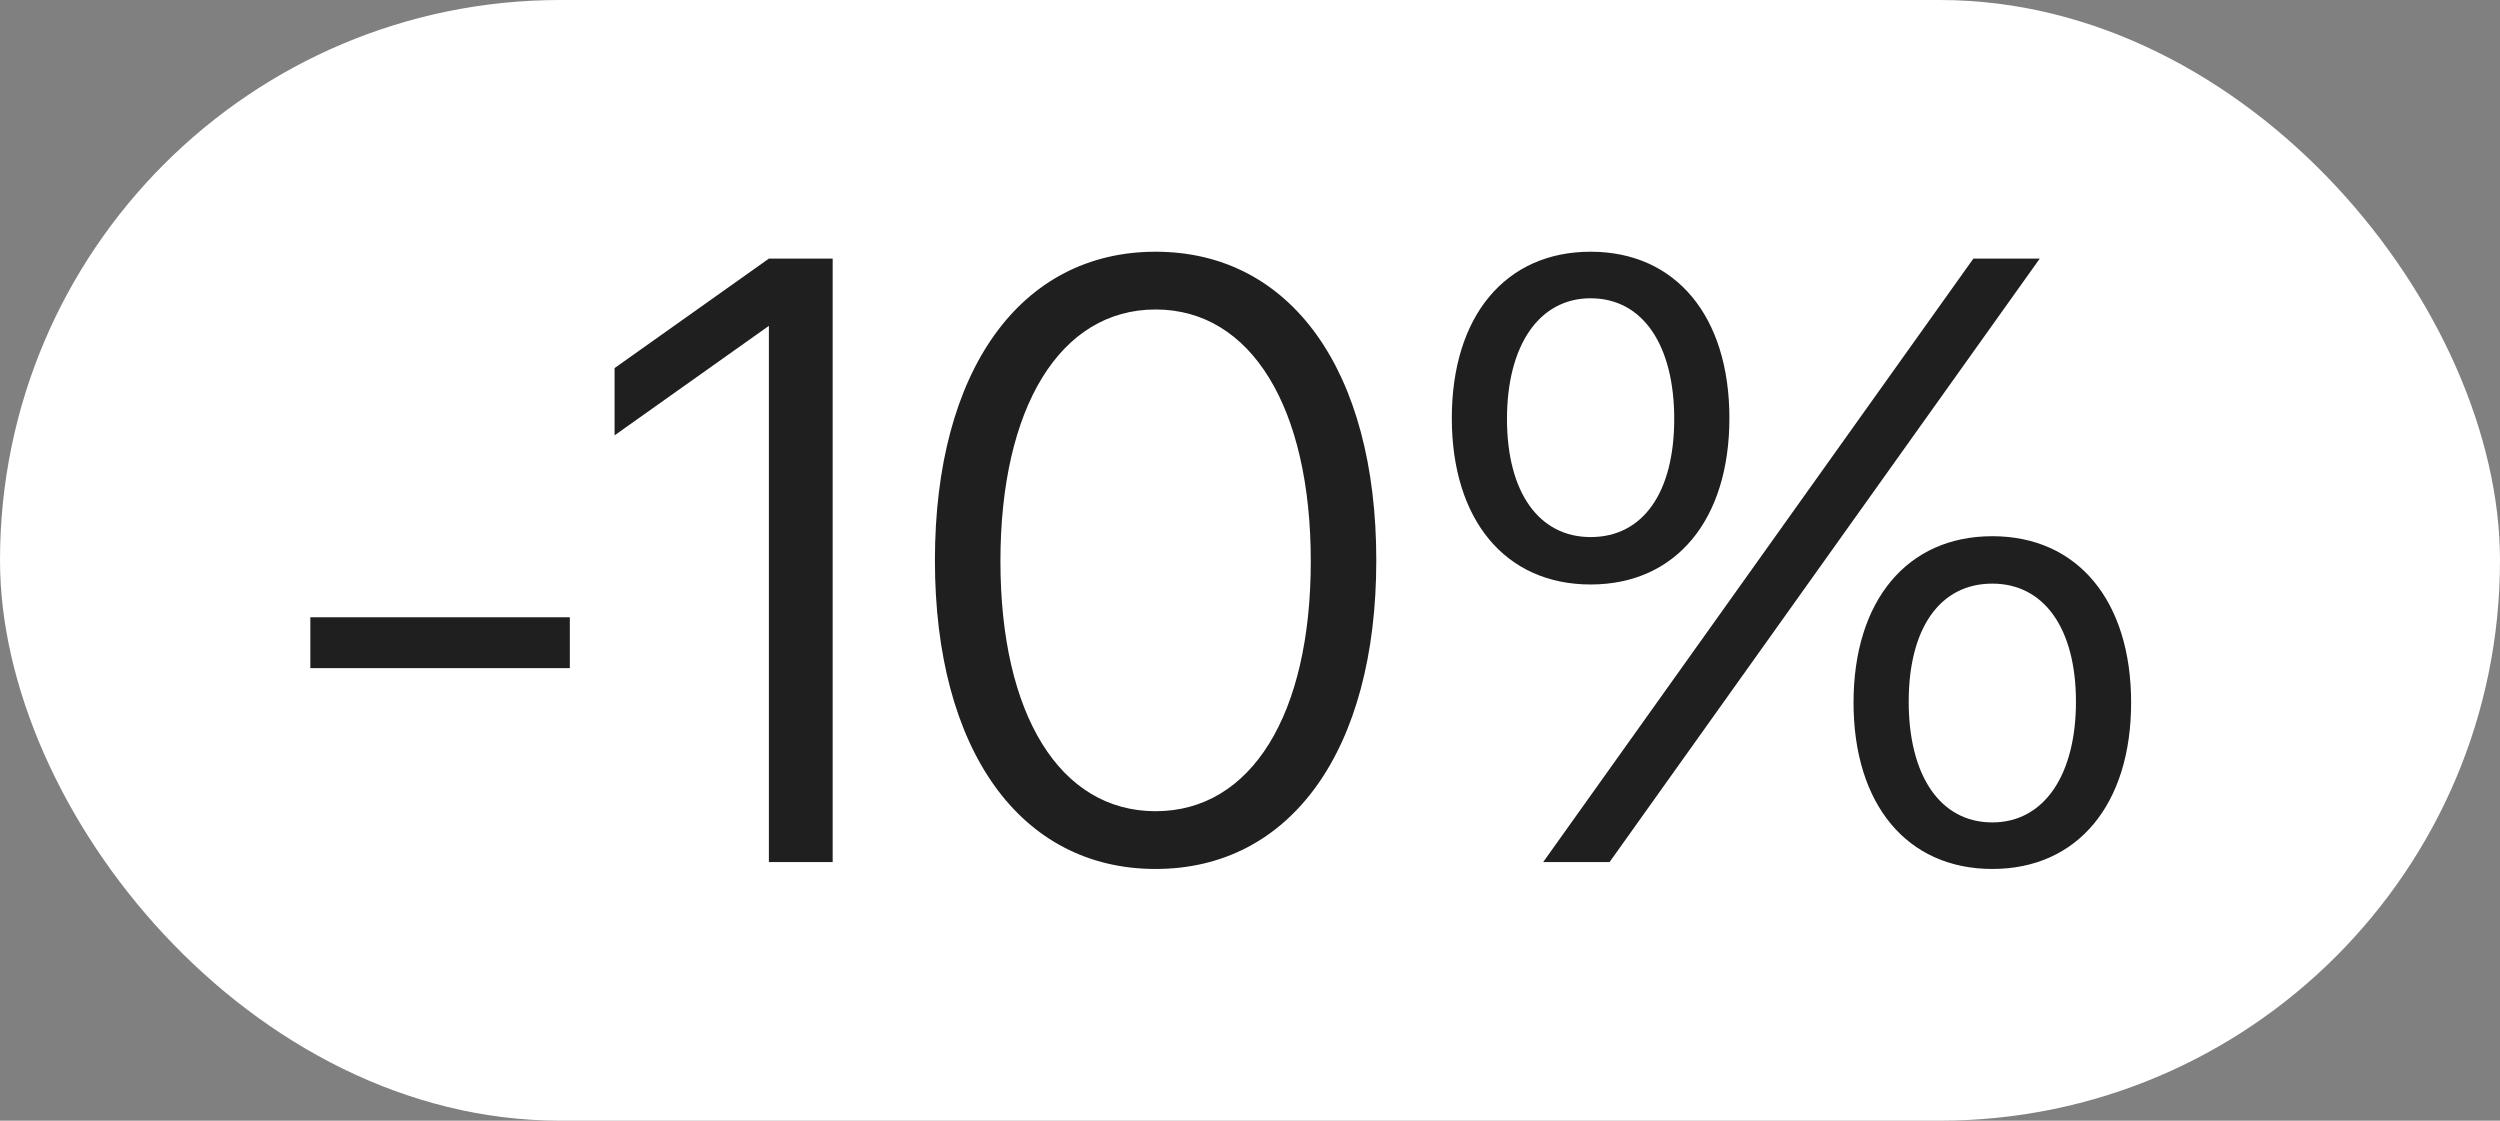
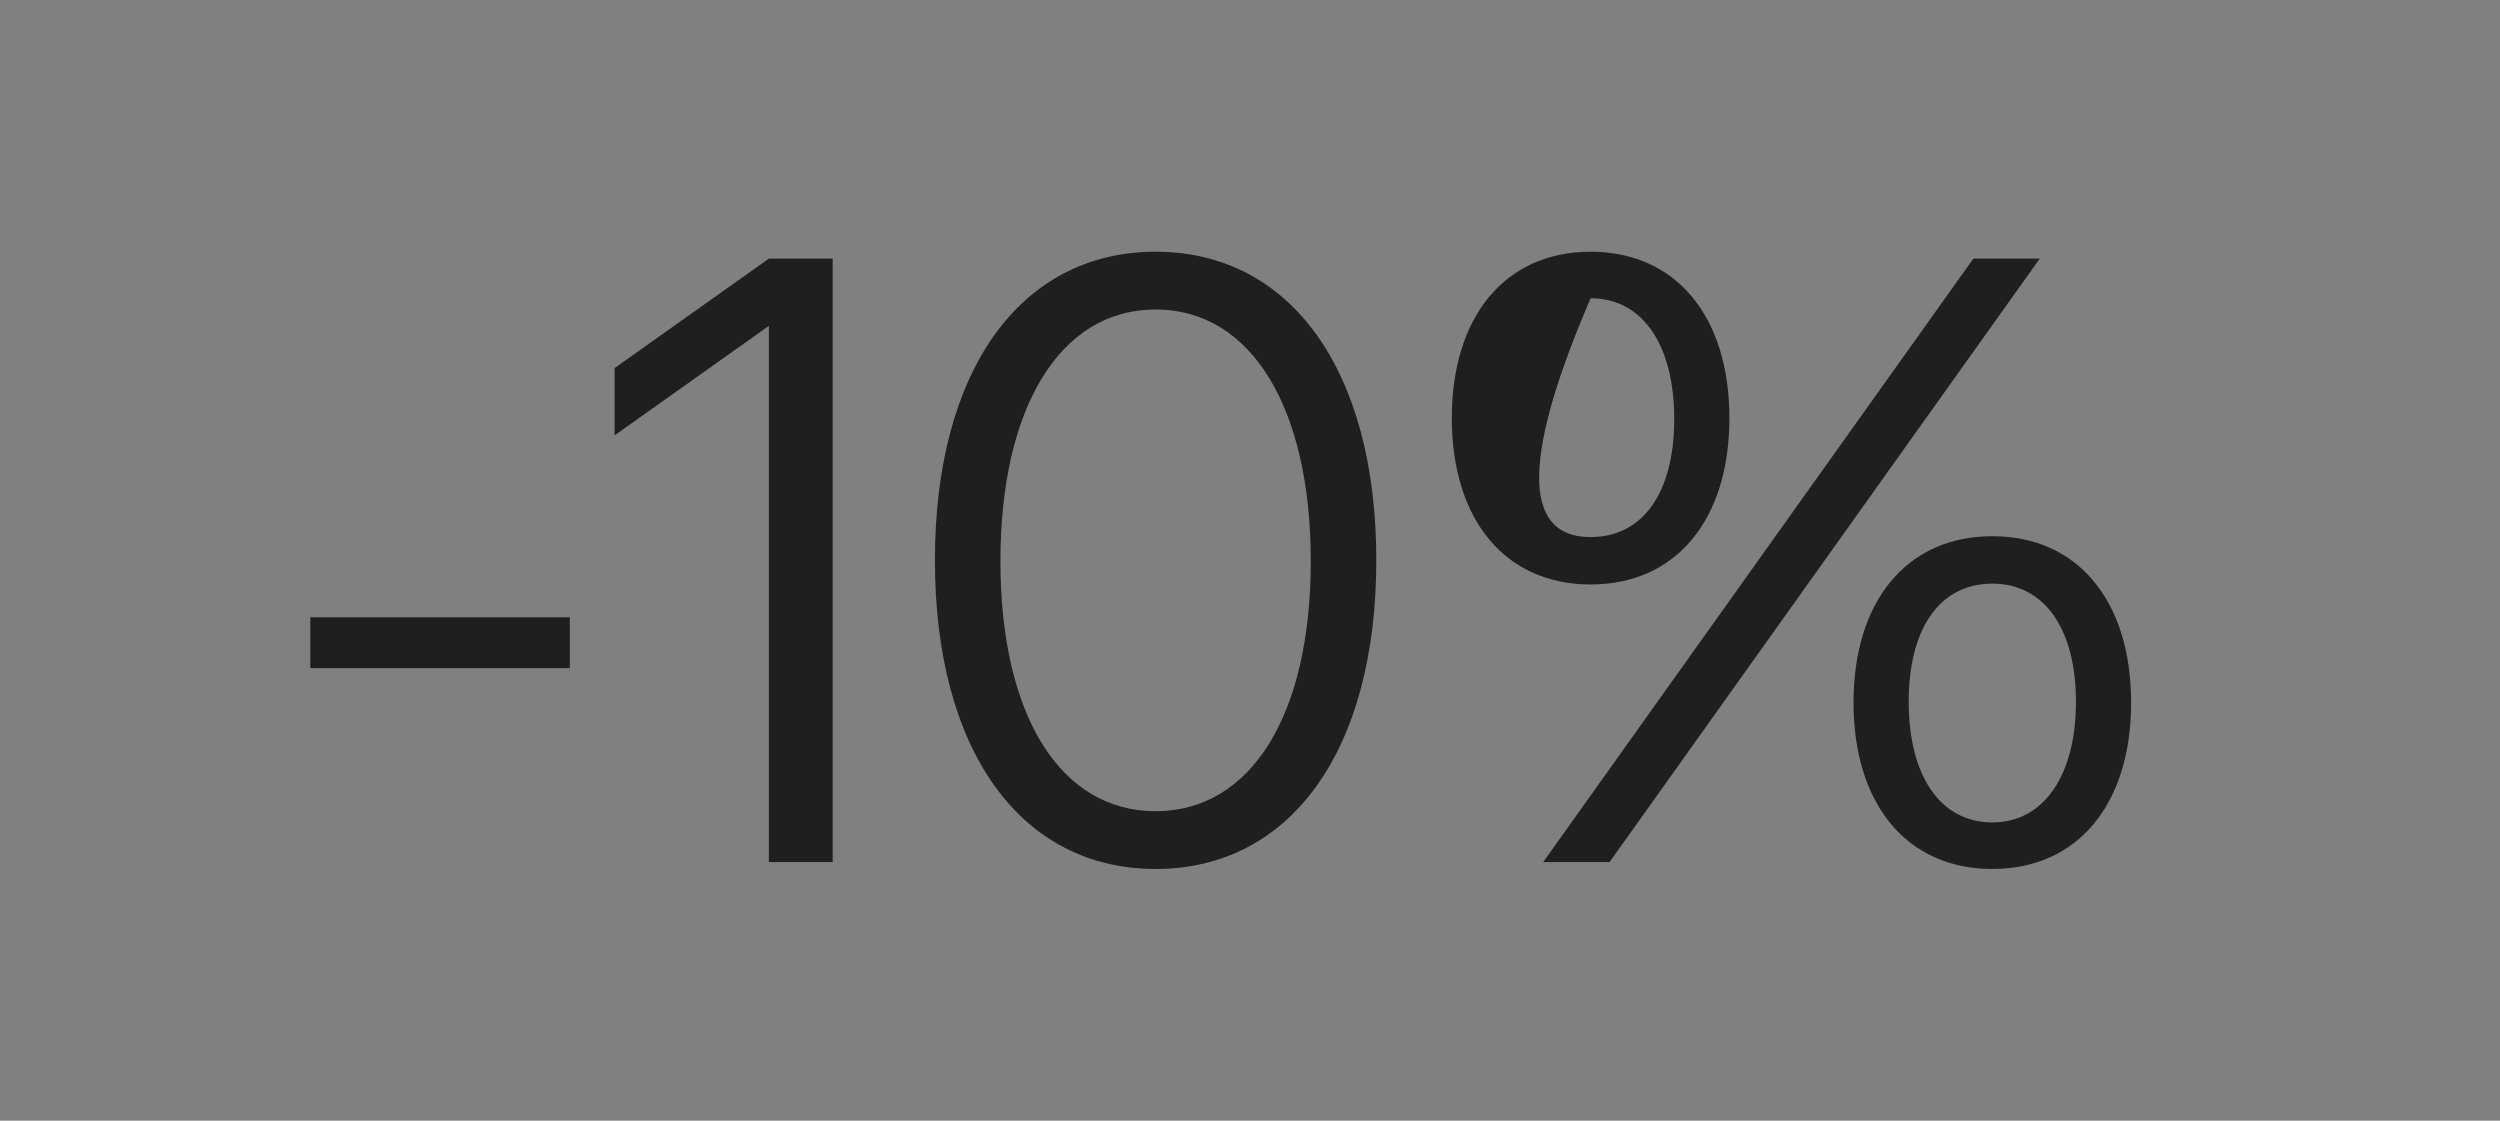
<svg xmlns="http://www.w3.org/2000/svg" width="29" height="13" viewBox="0 0 29 13" fill="none">
  <rect x="0" y="0" width="29" height="13" fill="#808080" stroke="none" />
-   <rect width="29" height="13" rx="6.5" fill="white" />
-   <path d="M3.6 7.75V7.16H6.61V7.75H3.6ZM9.659 3V10H8.919V3.78L7.129 5.05V4.27L8.919 3H9.659ZM13.405 10.08C11.835 10.08 10.845 8.7 10.845 6.5C10.845 4.3 11.835 2.92 13.405 2.92C14.975 2.92 15.965 4.3 15.965 6.5C15.965 8.7 14.975 10.08 13.405 10.08ZM13.405 9.41C14.515 9.41 15.205 8.29 15.205 6.51C15.205 4.73 14.515 3.59 13.405 3.59C12.295 3.59 11.605 4.73 11.605 6.51C11.605 8.29 12.295 9.41 13.405 9.41ZM18.451 6.78C17.461 6.78 16.841 6.03 16.841 4.85C16.841 3.67 17.461 2.92 18.451 2.92C19.441 2.92 20.061 3.67 20.061 4.85C20.061 6.03 19.441 6.78 18.451 6.78ZM18.451 6.23C19.061 6.23 19.421 5.71 19.421 4.86C19.421 4.01 19.061 3.46 18.451 3.46C17.851 3.46 17.481 4.01 17.481 4.86C17.481 5.71 17.851 6.23 18.451 6.23ZM17.901 10L22.891 3H23.661L18.671 10H17.901ZM23.111 6.22C24.101 6.22 24.721 6.97 24.721 8.15C24.721 9.33 24.101 10.08 23.111 10.08C22.121 10.08 21.501 9.33 21.501 8.15C21.501 6.97 22.121 6.22 23.111 6.22ZM23.111 6.77C22.501 6.77 22.141 7.29 22.141 8.14C22.141 8.99 22.501 9.54 23.111 9.54C23.711 9.54 24.081 8.99 24.081 8.14C24.081 7.29 23.711 6.77 23.111 6.77Z" fill="#1F1F1F" />
+   <path d="M3.6 7.75V7.16H6.61V7.75H3.6ZM9.659 3V10H8.919V3.78L7.129 5.05V4.27L8.919 3H9.659ZM13.405 10.08C11.835 10.08 10.845 8.7 10.845 6.5C10.845 4.3 11.835 2.92 13.405 2.92C14.975 2.92 15.965 4.3 15.965 6.5C15.965 8.7 14.975 10.08 13.405 10.08ZM13.405 9.41C14.515 9.41 15.205 8.29 15.205 6.51C15.205 4.73 14.515 3.59 13.405 3.59C12.295 3.59 11.605 4.73 11.605 6.51C11.605 8.29 12.295 9.41 13.405 9.41ZM18.451 6.78C17.461 6.78 16.841 6.03 16.841 4.85C16.841 3.67 17.461 2.92 18.451 2.92C19.441 2.92 20.061 3.67 20.061 4.85C20.061 6.03 19.441 6.78 18.451 6.78ZM18.451 6.23C19.061 6.23 19.421 5.71 19.421 4.86C19.421 4.01 19.061 3.46 18.451 3.46C17.481 5.71 17.851 6.23 18.451 6.23ZM17.901 10L22.891 3H23.661L18.671 10H17.901ZM23.111 6.22C24.101 6.22 24.721 6.97 24.721 8.15C24.721 9.33 24.101 10.08 23.111 10.08C22.121 10.08 21.501 9.33 21.501 8.15C21.501 6.97 22.121 6.22 23.111 6.22ZM23.111 6.77C22.501 6.77 22.141 7.29 22.141 8.14C22.141 8.99 22.501 9.54 23.111 9.54C23.711 9.54 24.081 8.99 24.081 8.14C24.081 7.29 23.711 6.77 23.111 6.77Z" fill="#1F1F1F" />
</svg>